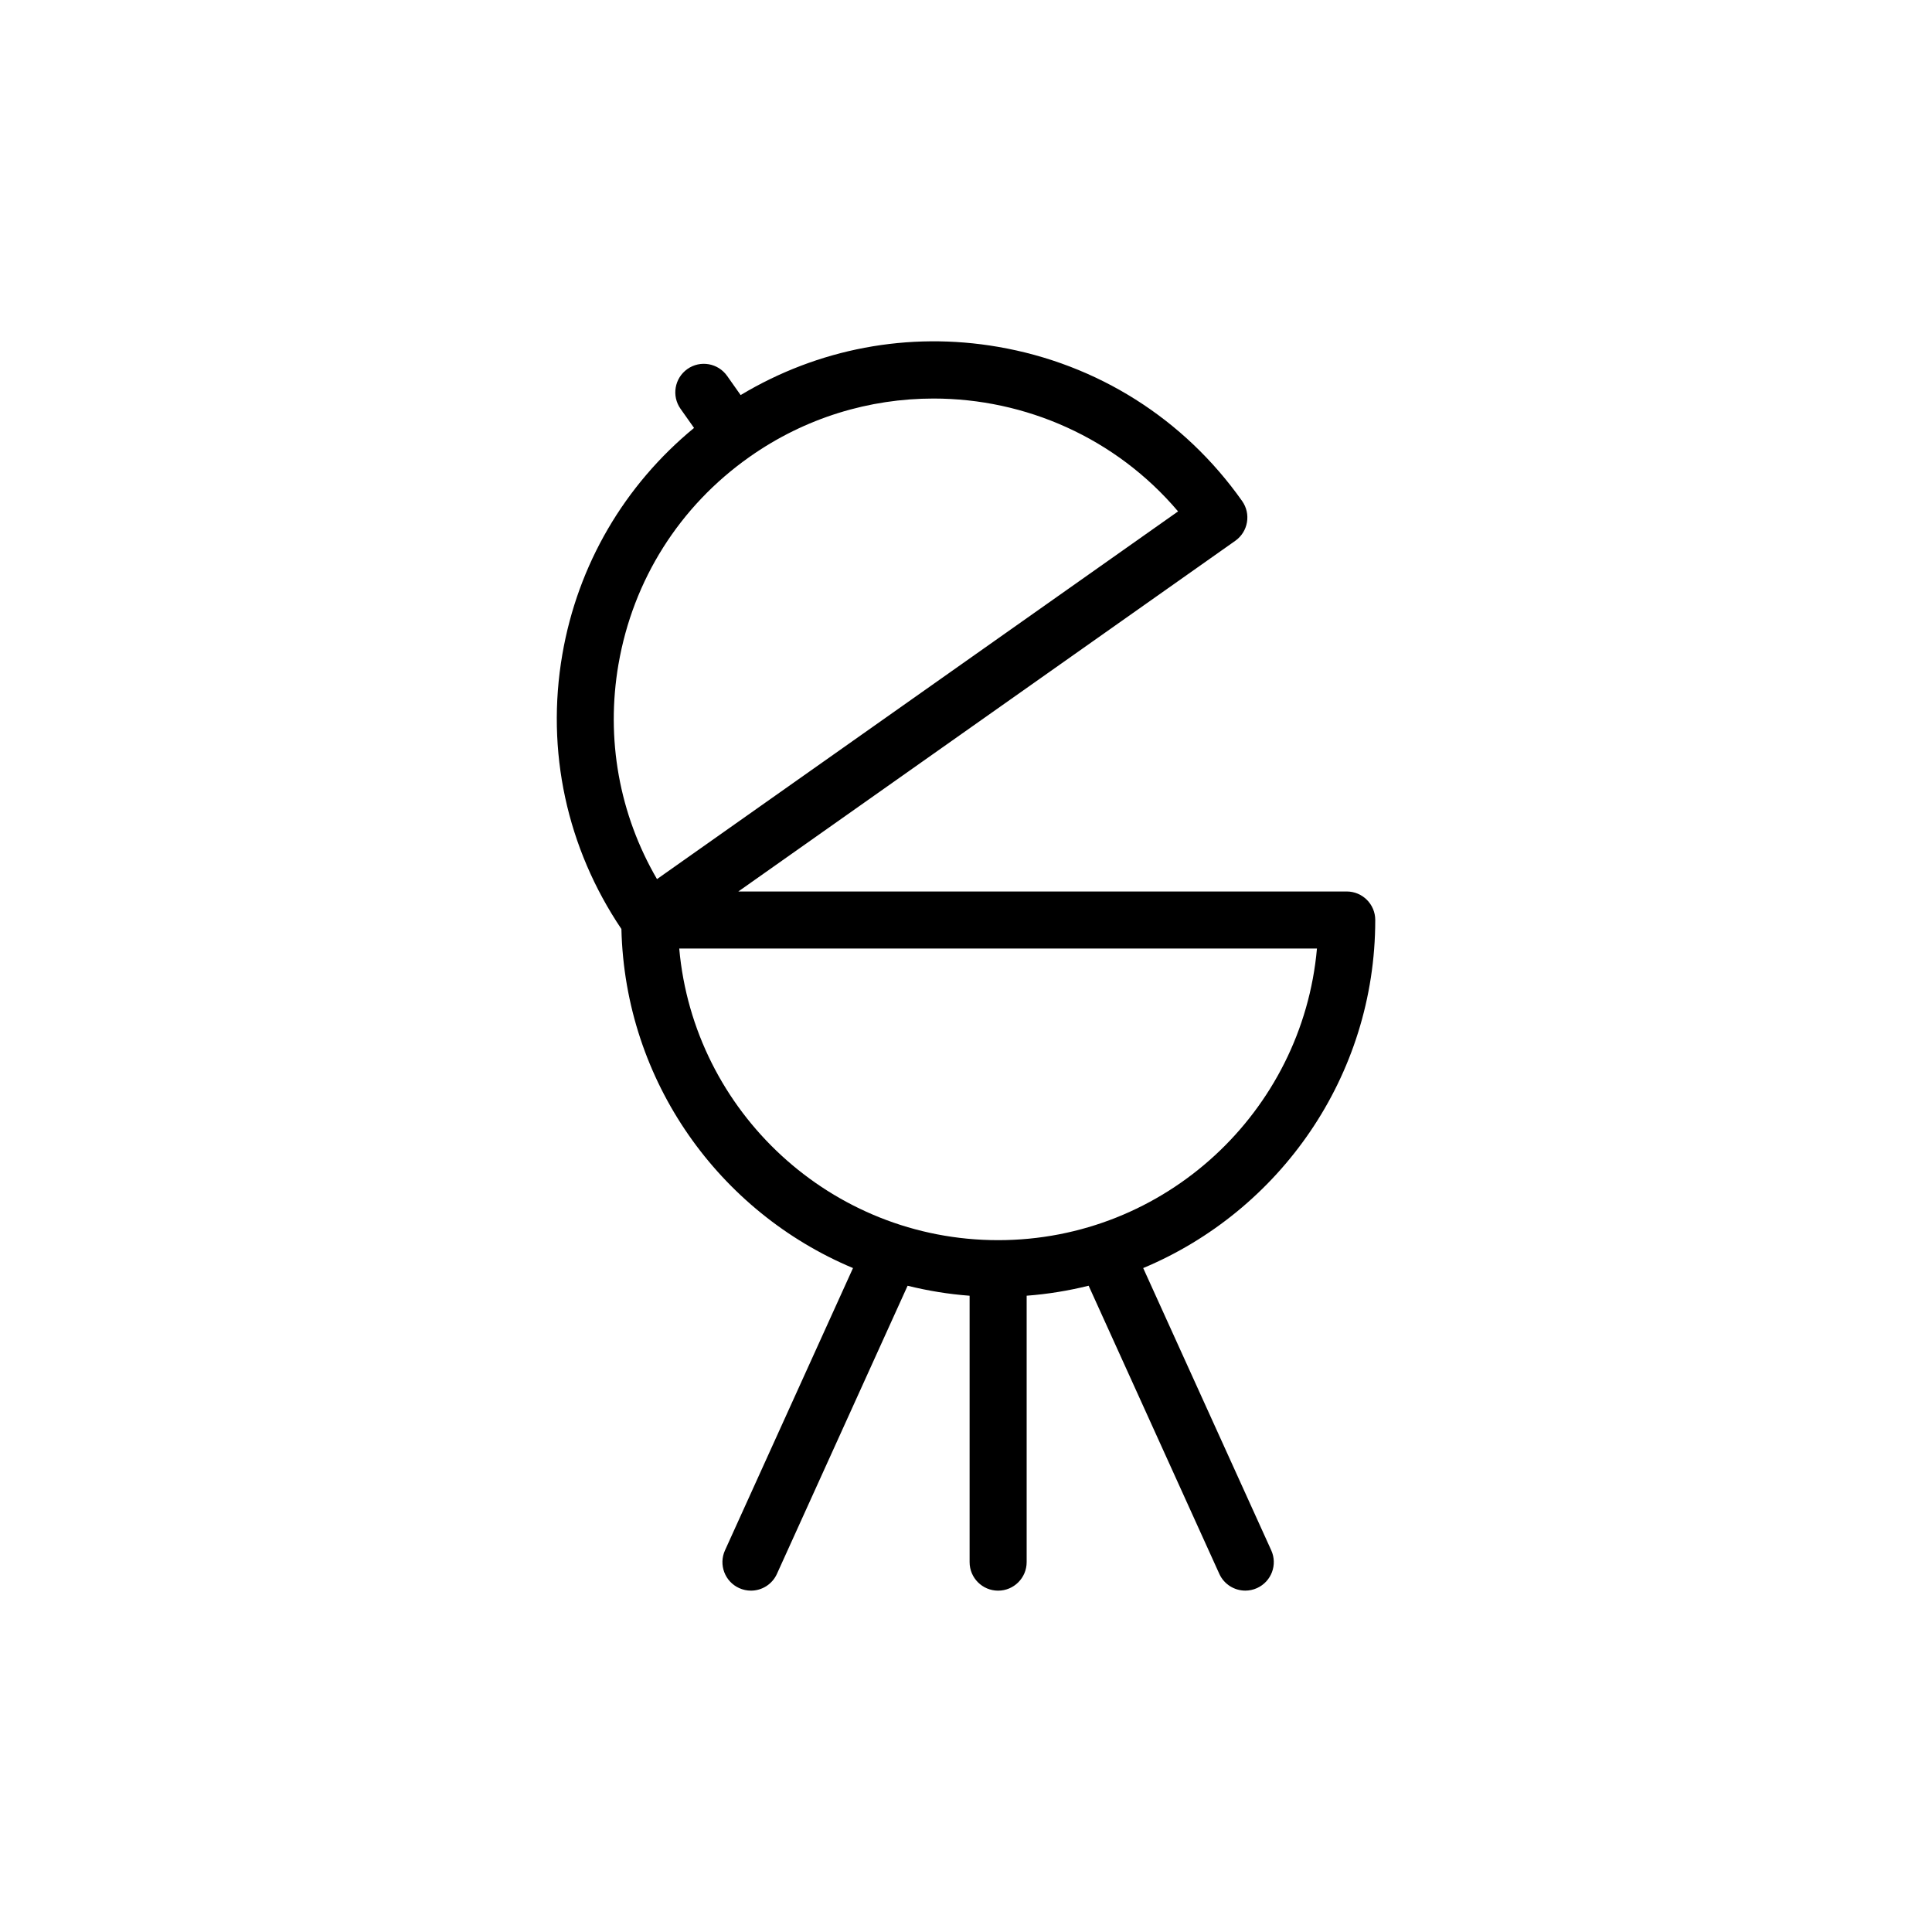
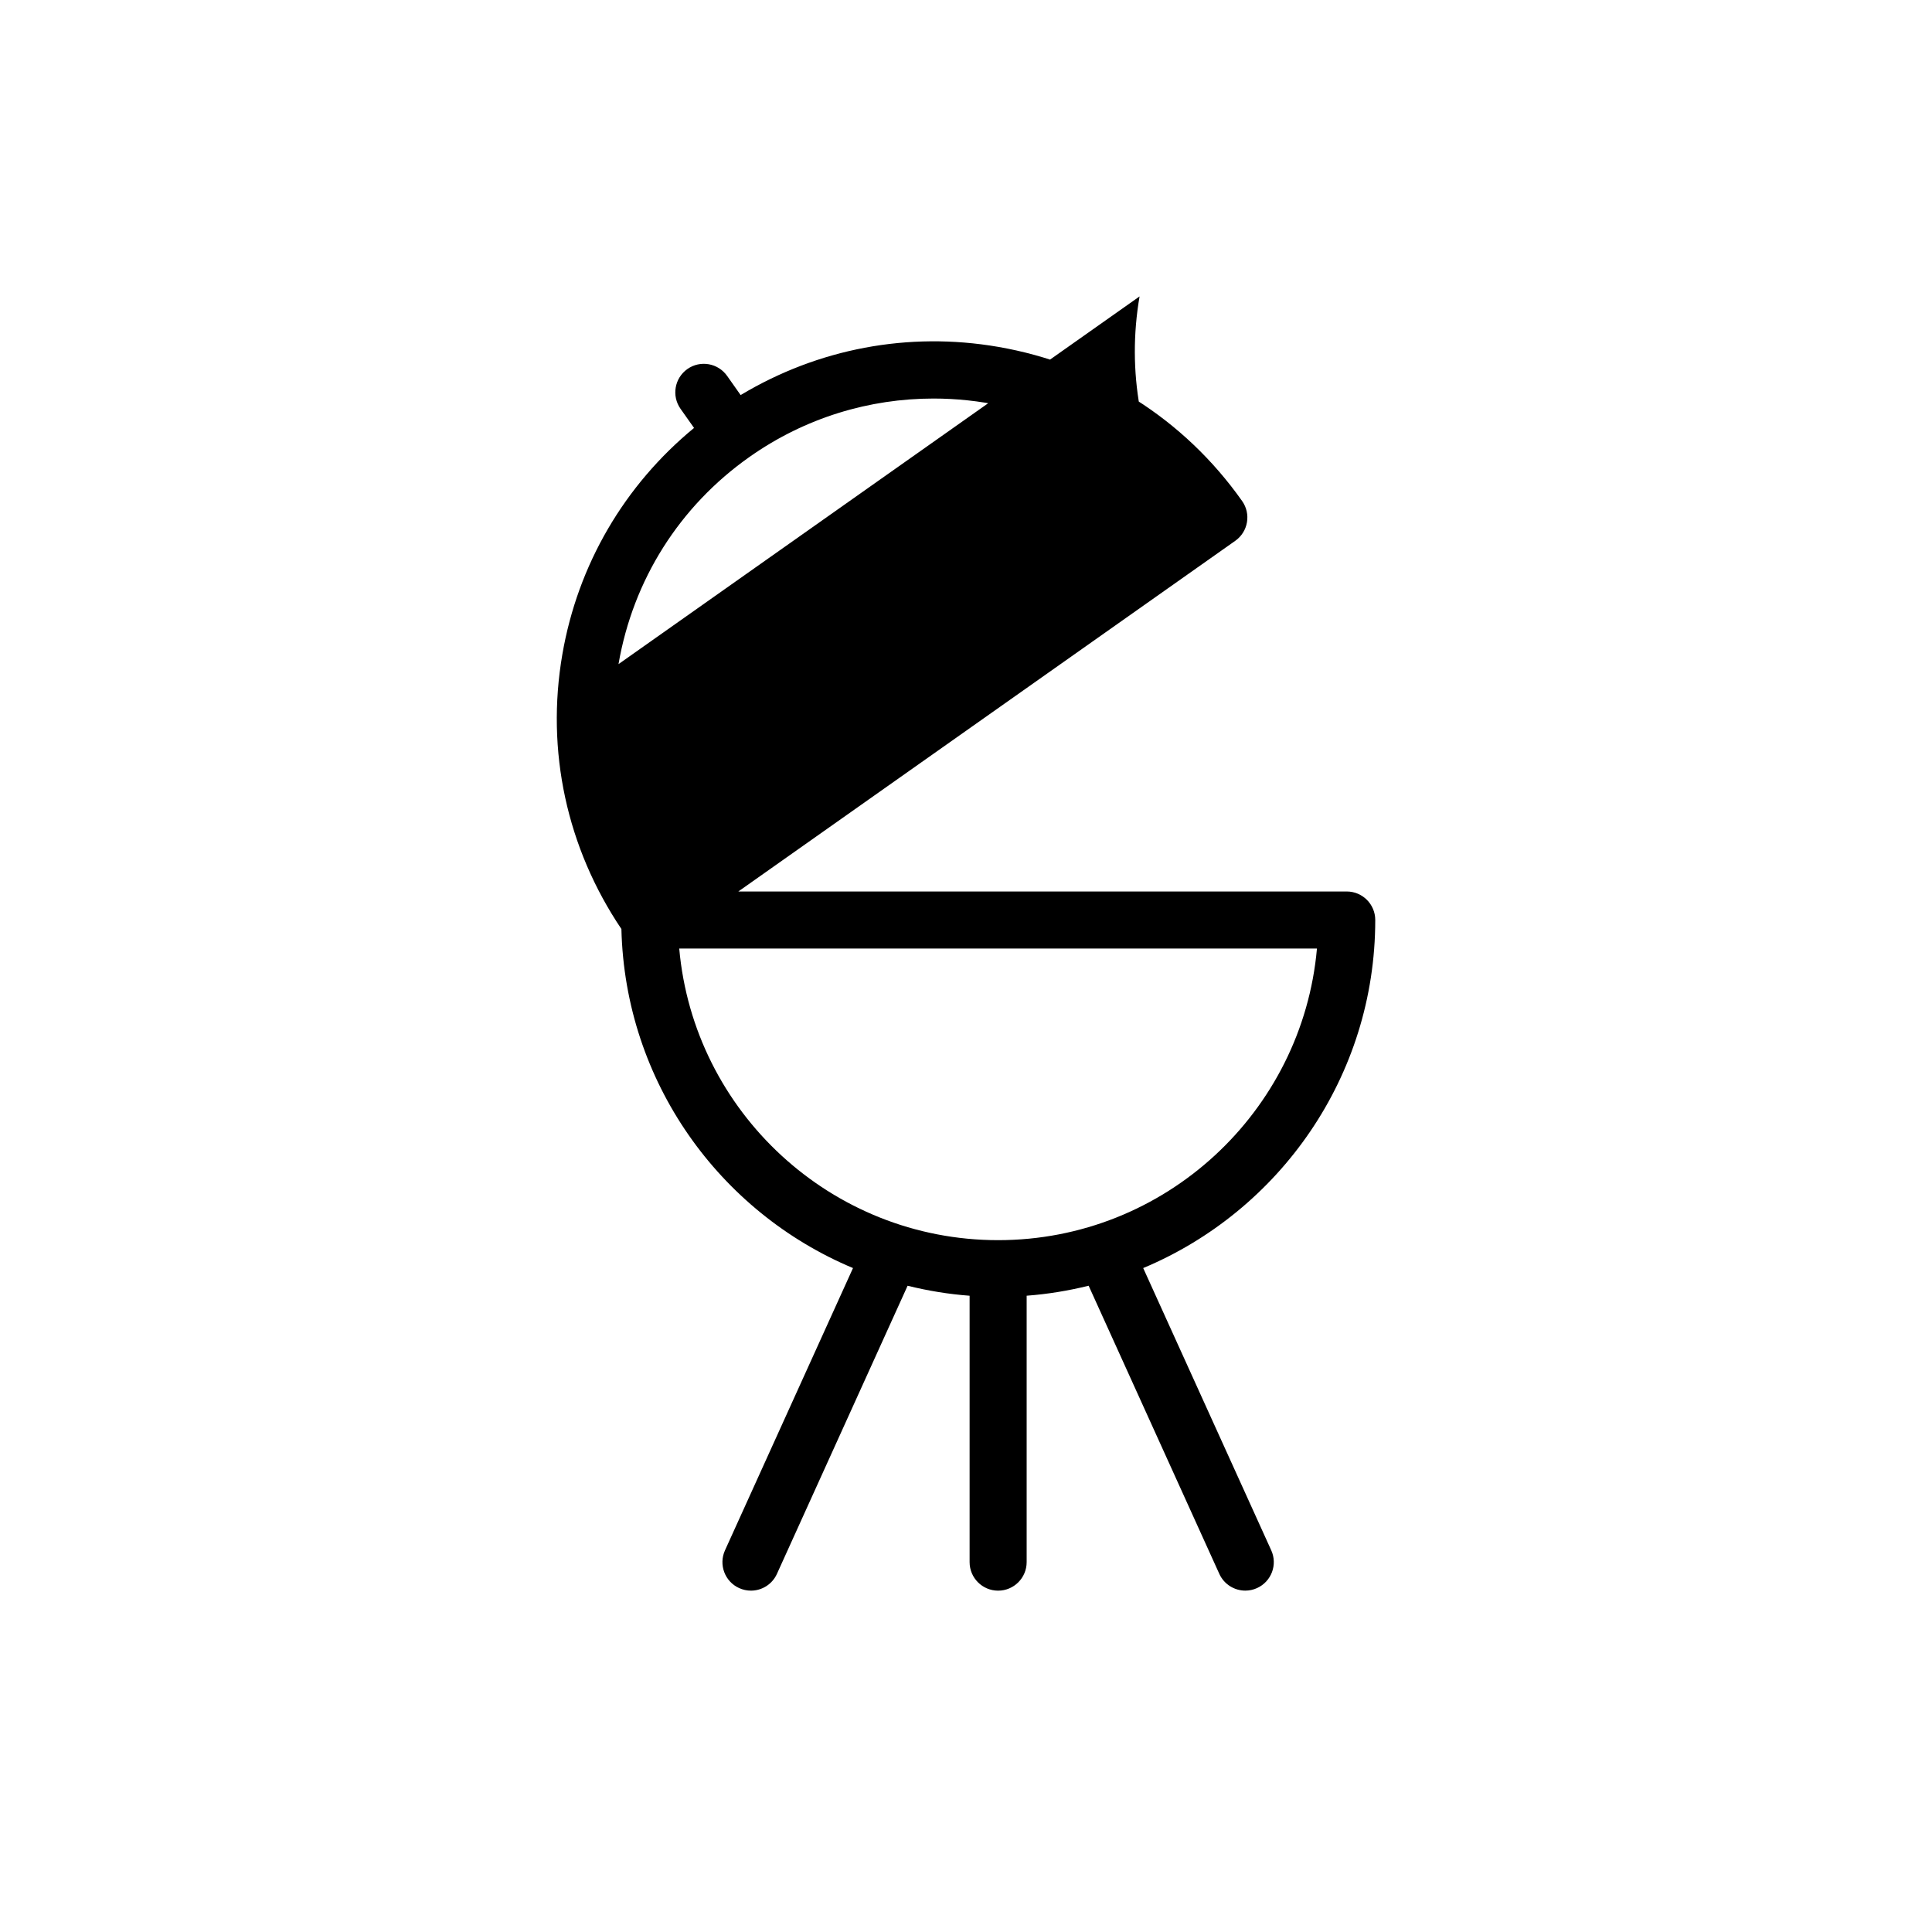
<svg xmlns="http://www.w3.org/2000/svg" fill="#000000" width="800px" height="800px" version="1.1" viewBox="144 144 512 512">
-   <path d="m446.96 480.05c36.078-15.098 61.496-50.742 61.496-92.238 0-4.176-3.387-7.559-7.559-7.559h-161.23l131.7-92.938c3.41-2.41 4.223-7.125 1.812-10.531-15.395-21.816-38.359-36.324-64.668-40.863-23.805-4.109-47.73 0.48-68.234 12.777l-3.582-5.078c-2.41-3.41-7.125-4.227-10.531-1.82-3.41 2.41-4.223 7.125-1.82 10.531l3.586 5.078c-18.461 15.199-30.797 36.207-34.902 60.016-4.414 25.582 1.195 51.312 15.652 72.77 0.961 40.461 25.996 75.047 61.375 89.855l-33.926 74.812c-1.723 3.797-0.039 8.281 3.762 10 1.012 0.457 2.074 0.676 3.117 0.676 2.875 0 5.621-1.648 6.887-4.438l34.633-76.363c5.332 1.32 10.809 2.227 16.43 2.648v70.598c0 4.172 3.379 7.559 7.559 7.559 4.176 0 7.559-3.387 7.559-7.559v-70.605c5.621-0.422 11.098-1.328 16.426-2.648l34.633 76.363c1.266 2.793 4.016 4.438 6.887 4.438 1.043 0 2.106-0.215 3.113-0.676 3.805-1.727 5.488-6.203 3.762-10zm-139.05-160.05c3.856-22.328 16.172-41.828 34.688-54.891 14.832-10.469 31.891-15.492 48.801-15.492 24.285 0 48.25 10.379 64.801 29.91l-138.09 97.445c-10.004-17.188-13.617-37.145-10.203-56.973zm16.094 75.375h169c-3.836 43.254-40.27 77.281-84.5 77.281-44.227-0.004-80.668-34.027-84.5-77.281z" />
+   <path d="m446.96 480.05c36.078-15.098 61.496-50.742 61.496-92.238 0-4.176-3.387-7.559-7.559-7.559h-161.23l131.7-92.938c3.41-2.41 4.223-7.125 1.812-10.531-15.395-21.816-38.359-36.324-64.668-40.863-23.805-4.109-47.73 0.48-68.234 12.777l-3.582-5.078c-2.41-3.41-7.125-4.227-10.531-1.82-3.41 2.41-4.223 7.125-1.82 10.531l3.586 5.078c-18.461 15.199-30.797 36.207-34.902 60.016-4.414 25.582 1.195 51.312 15.652 72.77 0.961 40.461 25.996 75.047 61.375 89.855l-33.926 74.812c-1.723 3.797-0.039 8.281 3.762 10 1.012 0.457 2.074 0.676 3.117 0.676 2.875 0 5.621-1.648 6.887-4.438l34.633-76.363c5.332 1.32 10.809 2.227 16.43 2.648v70.598c0 4.172 3.379 7.559 7.559 7.559 4.176 0 7.559-3.387 7.559-7.559v-70.605c5.621-0.422 11.098-1.328 16.426-2.648l34.633 76.363c1.266 2.793 4.016 4.438 6.887 4.438 1.043 0 2.106-0.215 3.113-0.676 3.805-1.727 5.488-6.203 3.762-10zm-139.05-160.05c3.856-22.328 16.172-41.828 34.688-54.891 14.832-10.469 31.891-15.492 48.801-15.492 24.285 0 48.25 10.379 64.801 29.91c-10.004-17.188-13.617-37.145-10.203-56.973zm16.094 75.375h169c-3.836 43.254-40.27 77.281-84.5 77.281-44.227-0.004-80.668-34.027-84.5-77.281z" />
</svg>